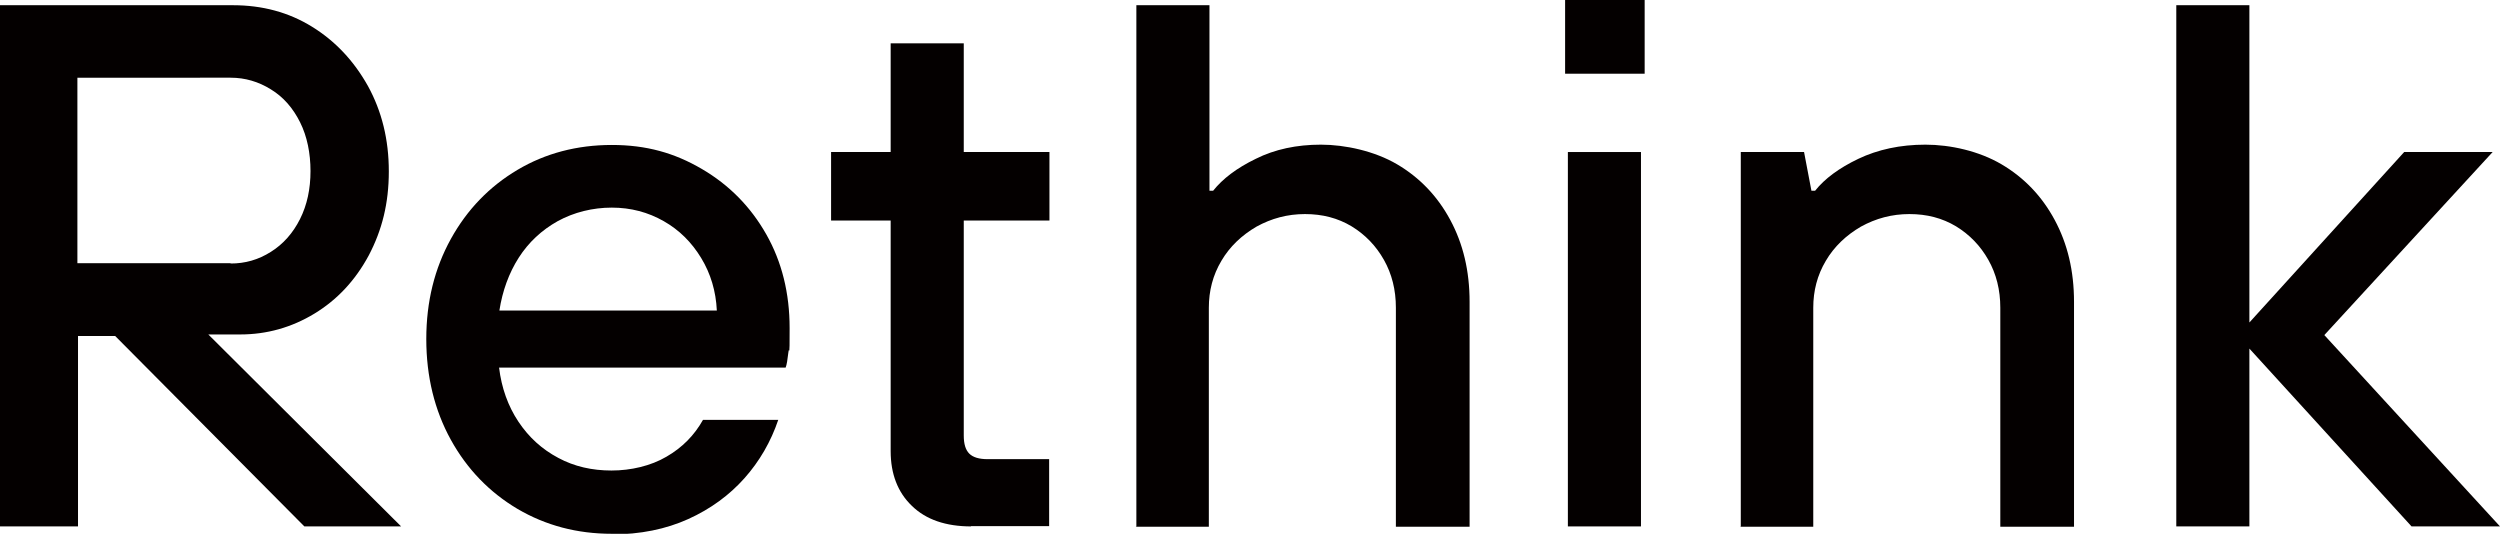
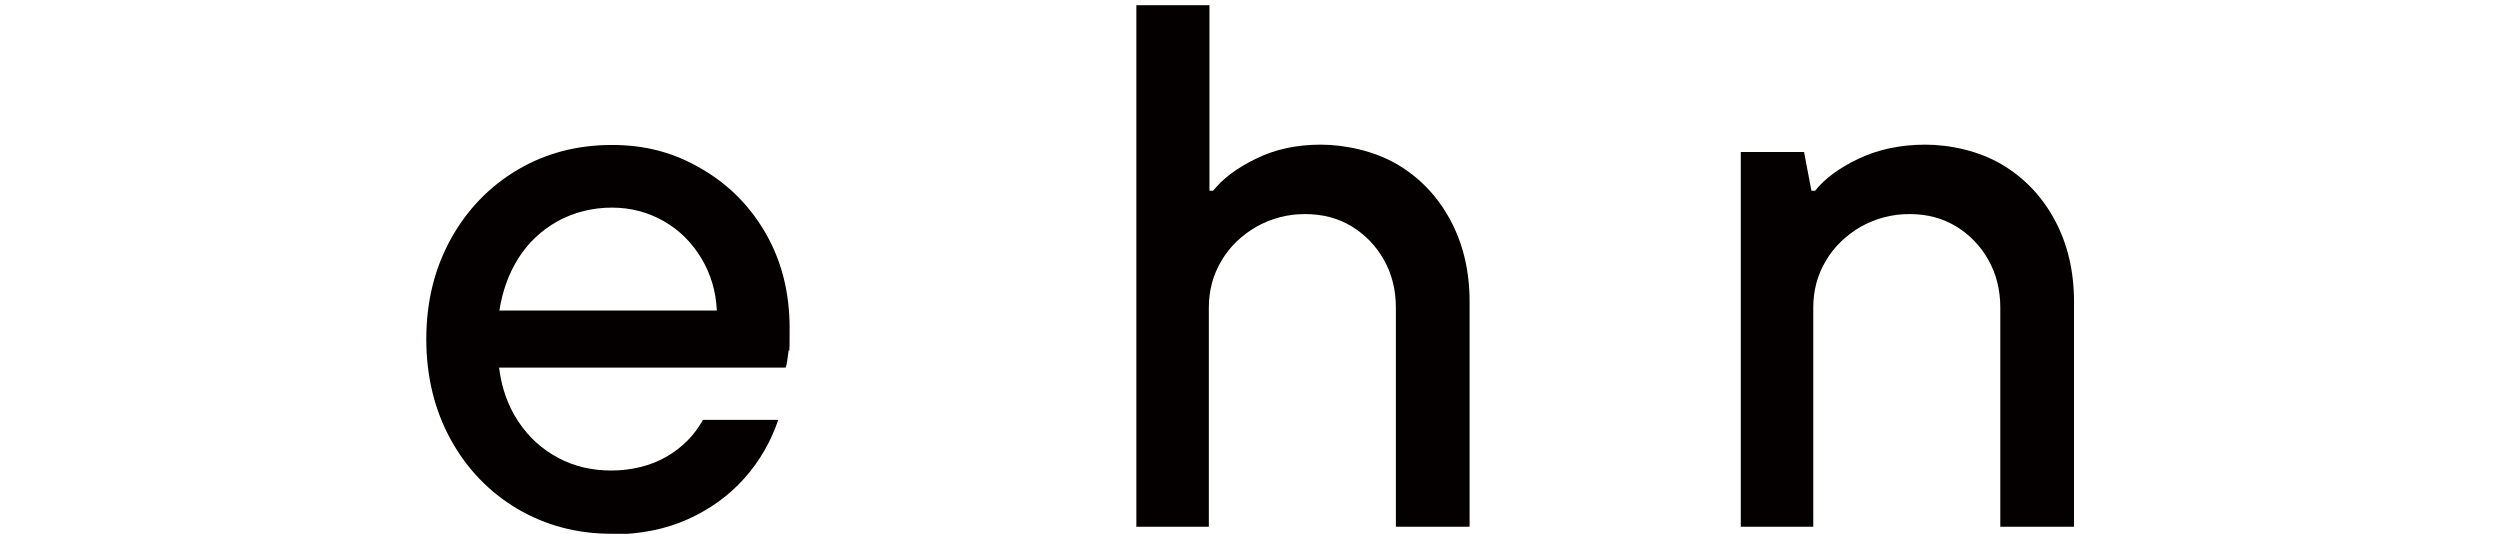
<svg xmlns="http://www.w3.org/2000/svg" id="_レイヤー_1" version="1.1" viewBox="0 0 814 173.8">
  <defs>
    <style>
      .st0 {
        fill: #040000;
      }
    </style>
  </defs>
-   <path class="st0" d="M0,171.4V1.7h75.9c9.5,0,18.1,2.3,25.7,7,7.6,4.7,13.6,11.1,18.2,19.3,4.5,8.2,6.8,17.4,6.8,27.8s-2.2,19.1-6.5,27.3c-4.4,8.2-10.3,14.5-17.7,19s-15.5,6.8-24.2,6.8h-16v-5.6l68.4,68.1h-31.5l-61.6-62h-12.1v62H0ZM75.1,85.8c4.7,0,9-1.2,13.1-3.8,4-2.5,7.2-6.1,9.5-10.7,2.3-4.6,3.4-9.8,3.4-15.6s-1.1-11.3-3.4-15.9c-2.3-4.6-5.4-8.2-9.5-10.7-4-2.5-8.4-3.8-13.1-3.8H25.2v60.4h49.9Z" />
  <path class="st0" d="M199.2,173.8c-11.3,0-21.5-2.7-30.7-8.1-9.1-5.4-16.4-12.9-21.7-22.5-5.3-9.6-8-20.6-8-32.8s2.7-23,8-32.6c5.3-9.6,12.6-17.1,21.7-22.5s19.4-8.1,30.7-8.1,20.4,2.6,29.3,7.8c8.9,5.2,15.9,12.3,21,21.3s7.6,19.2,7.6,30.5-.1,5.5-.4,7.9-.5,4-.9,5h-93.3c.8,6.6,2.9,12.5,6.3,17.6,3.4,5.1,7.7,9,13,11.8,5.2,2.8,11,4.1,17.3,4.1s12.8-1.5,17.9-4.5c5.2-3,9.1-7,11.9-12h24.5c-2.4,7.1-6.1,13.5-11,19s-11,10-18.3,13.3-15.6,5-25,5h0ZM233.4,101.1c-.3-6.3-2-12-5.1-17.1s-7.1-9.1-12.2-12-10.7-4.4-16.9-4.4-12.3,1.5-17.6,4.4c-5.2,2.9-9.5,6.9-12.7,11.9-3.2,5-5.3,10.8-6.3,17.2h70.8,0Z" />
-   <path class="st0" d="M316.2,171.4c-8.2,0-14.7-2.2-19.3-6.7-4.6-4.4-6.9-10.4-6.9-17.8v-75.1h-19.4v-22.3h19.4V14.1h23.8v35.4h27.9v22.3h-27.9v70c0,2.8.6,4.7,1.8,5.9s3.2,1.8,5.9,1.8h20.1v21.8h-25.5Z" />
  <path class="st0" d="M370,171.4V1.7h23.8v60.4h1.2c3.1-3.9,7.7-7.4,13.9-10.4,6.2-3.1,13.3-4.6,21.2-4.6s17.5,2.1,24.8,6.4c7.3,4.3,13.1,10.3,17.3,18.1s6.3,16.6,6.3,26.7v73.2h-24v-71.3c0-5.8-1.3-11-3.9-15.6-2.6-4.6-6.1-8.2-10.5-10.9-4.5-2.7-9.5-4-15.2-4s-10.9,1.4-15.8,4.1c-4.8,2.8-8.7,6.5-11.4,11.1-2.8,4.7-4.1,9.8-4.1,15.3v71.3h-23.8Z" />
-   <path class="st0" d="M509.6,24V0h25.9v24h-25.9ZM510.5,171.4V49.5h23.8v121.9h-23.8Z" />
  <path class="st0" d="M566.8,171.4V49.5h20.6l2.4,12.6h1.2c3.1-3.9,7.8-7.4,14.1-10.4s13.6-4.6,21.8-4.6,17.5,2.1,24.8,6.4c7.3,4.3,13.1,10.3,17.3,18.1s6.3,16.6,6.3,26.7v73.2h-24v-71.3c0-5.8-1.3-11-3.9-15.6-2.6-4.6-6.1-8.2-10.5-10.9-4.5-2.7-9.5-4-15.2-4s-10.9,1.4-15.8,4.1c-4.8,2.8-8.7,6.5-11.4,11.1-2.8,4.7-4.1,9.8-4.1,15.3v71.3h-23.8,0Z" />
-   <path class="st0" d="M708.6,171.4V1.7h23.8v103.3l50.4-55.5h28.8l-54.8,59.6,57.2,62.3h-28.8l-52.8-57.9v57.9h-23.8,0Z" />
</svg>